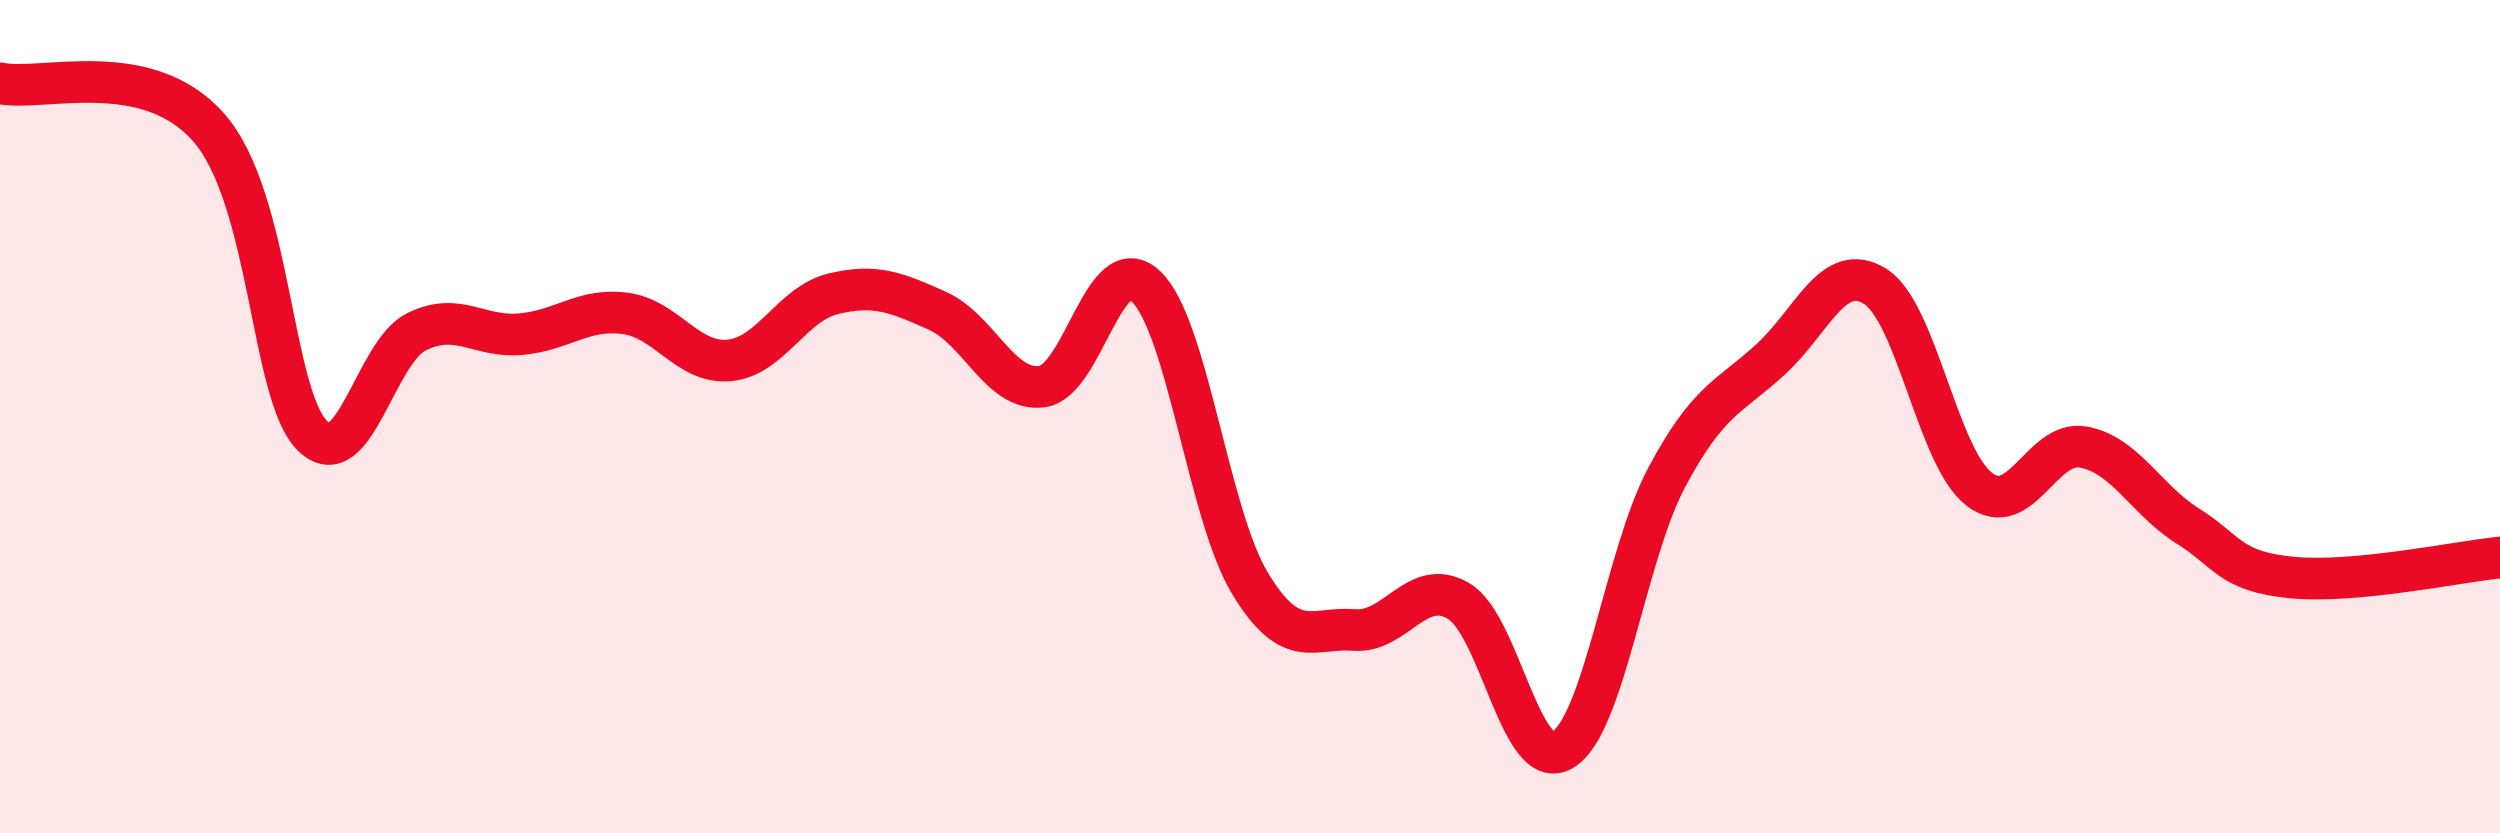
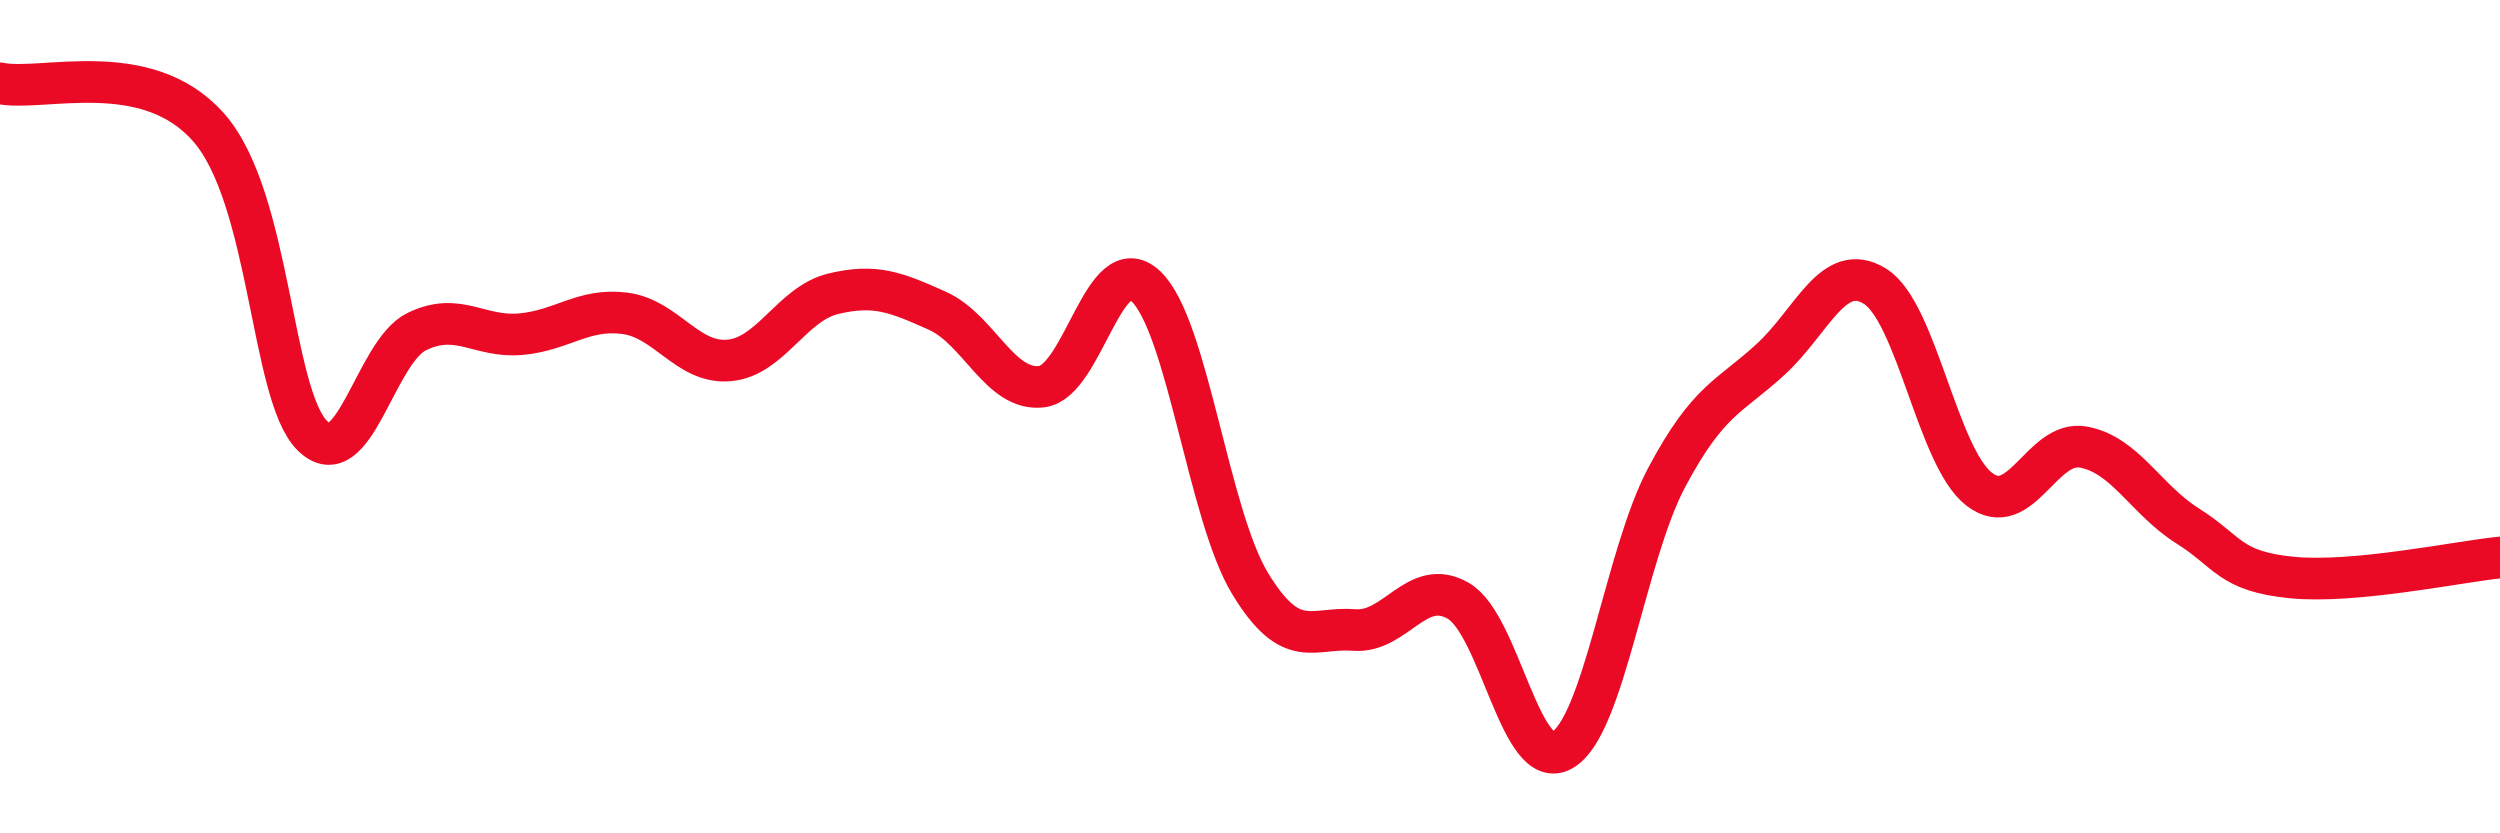
<svg xmlns="http://www.w3.org/2000/svg" width="60" height="20" viewBox="0 0 60 20">
-   <path d="M 0,2 C 1,2.21 3.5,1.36 5,3.05 C 6.5,4.74 6.5,9.48 7.5,10.46 C 8.5,11.44 9,8.45 10,7.96 C 11,7.47 11.5,8.11 12.5,8.02 C 13.5,7.93 14,7.39 15,7.52 C 16,7.65 16.5,8.74 17.5,8.65 C 18.5,8.56 19,7.29 20,7.05 C 21,6.81 21.5,7.01 22.5,7.46 C 23.5,7.91 24,9.4 25,9.28 C 26,9.16 26.5,5.93 27.5,6.87 C 28.5,7.81 29,12.35 30,14 C 31,15.65 31.5,15.04 32.5,15.12 C 33.5,15.2 34,13.84 35,14.42 C 36,15 36.5,18.59 37.5,18 C 38.5,17.41 39,13.34 40,11.46 C 41,9.58 41.5,9.54 42.5,8.62 C 43.5,7.7 44,6.25 45,6.87 C 46,7.49 46.5,10.97 47.5,11.74 C 48.5,12.51 49,10.55 50,10.73 C 51,10.91 51.5,11.99 52.5,12.62 C 53.5,13.25 53.5,13.71 55,13.86 C 56.5,14.01 59,13.48 60,13.38L60 20L0 20Z" fill="#EB0A25" opacity="0.1" stroke-linecap="round" stroke-linejoin="round" />
  <path d="M 0,2 C 1,2.21 3.5,1.36 5,3.05 C 6.5,4.74 6.5,9.48 7.5,10.46 C 8.5,11.44 9,8.45 10,7.96 C 11,7.47 11.5,8.11 12.5,8.02 C 13.5,7.93 14,7.39 15,7.52 C 16,7.65 16.5,8.74 17.5,8.65 C 18.5,8.56 19,7.29 20,7.05 C 21,6.81 21.5,7.01 22.5,7.46 C 23.5,7.91 24,9.4 25,9.28 C 26,9.16 26.5,5.93 27.5,6.87 C 28.5,7.81 29,12.35 30,14 C 31,15.65 31.5,15.04 32.5,15.12 C 33.5,15.2 34,13.84 35,14.42 C 36,15 36.5,18.59 37.5,18 C 38.5,17.41 39,13.34 40,11.46 C 41,9.58 41.5,9.54 42.5,8.62 C 43.5,7.7 44,6.25 45,6.87 C 46,7.49 46.5,10.97 47.5,11.74 C 48.5,12.51 49,10.55 50,10.73 C 51,10.91 51.5,11.99 52.5,12.62 C 53.5,13.25 53.5,13.71 55,13.86 C 56.5,14.01 59,13.48 60,13.38" stroke="#EB0A25" stroke-width="1" fill="none" stroke-linecap="round" stroke-linejoin="round" />
</svg>